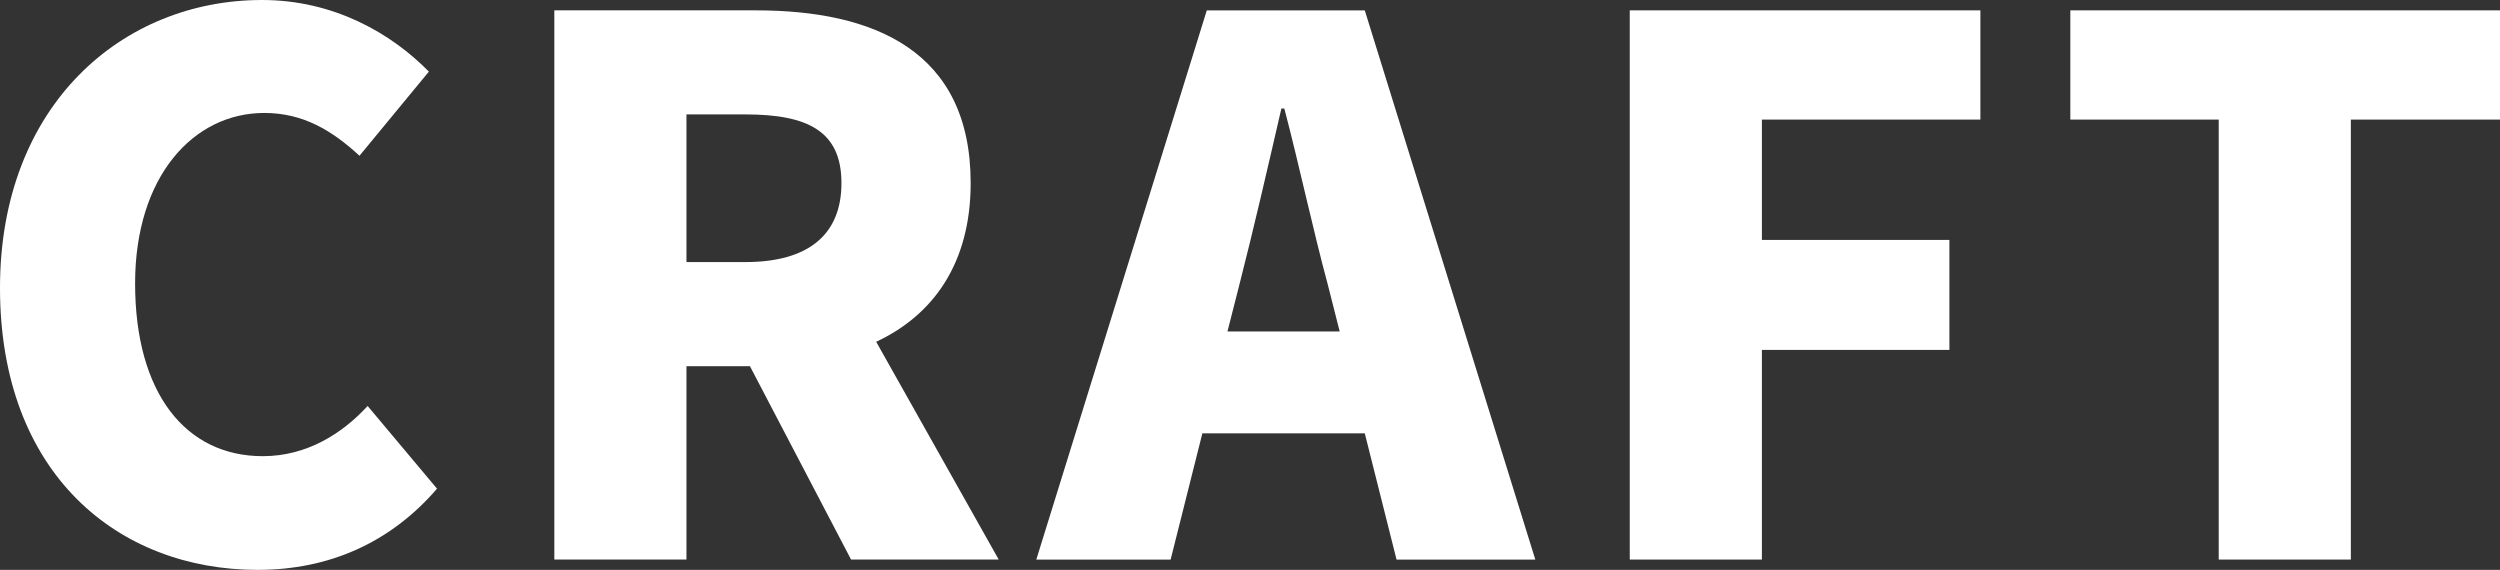
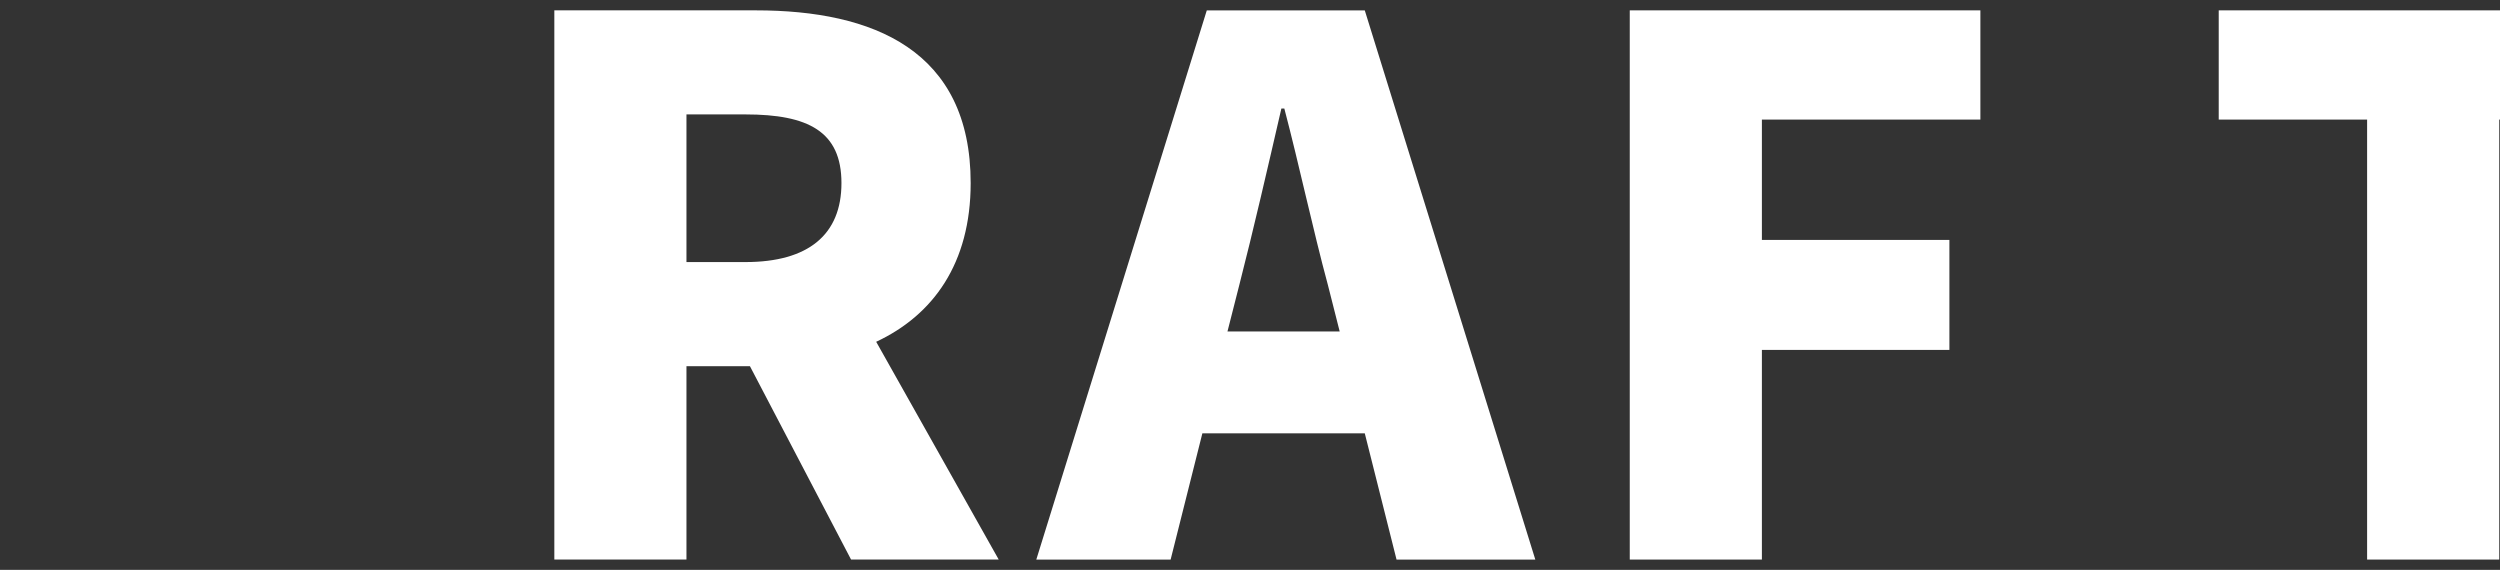
<svg xmlns="http://www.w3.org/2000/svg" version="1.1" id="レイヤー_1" x="0px" y="0px" width="121.926px" height="27.794px" viewBox="0 0 121.926 27.794" style="enable-background:new 0 0 121.926 27.794;" xml:space="preserve">
  <rect x="0" y="0" width="121.926" height="27.794" fill="#333333" stroke="none" />
-   <path style="fill:#FFFFFF;" d="M0,14.042C0,5.113,5.976,0,12.78,0c3.493,0,6.3,1.62,8.136,3.493l-3.384,4.103  c-1.331-1.224-2.736-2.087-4.643-2.087c-3.456,0-6.3,3.097-6.3,8.315c0,5.329,2.448,8.424,6.229,8.424  c2.124,0,3.852-1.08,5.112-2.448l3.384,4.033c-2.267,2.629-5.255,3.96-8.748,3.96C5.76,27.794,0,23.115,0,14.042z" />
  <path style="fill:#FFFFFF;" d="M41.507,27.29l-4.933-9.432h-3.095v9.432h-6.444V0.505h9.829c5.724,0,10.476,1.943,10.476,8.424  c0,3.924-1.836,6.444-4.608,7.74l5.976,10.621H41.507z M33.479,12.781h2.879c3.06,0,4.68-1.333,4.68-3.852s-1.62-3.349-4.68-3.349  h-2.879V12.781z" />
  <path style="fill:#FFFFFF;" d="M66.561,21.134h-7.921l-1.548,6.157h-6.551l8.315-26.785h7.705l8.317,26.785H68.11L66.561,21.134z   M65.337,16.166l-0.575-2.267c-0.721-2.665-1.405-5.869-2.125-8.606h-0.144c-0.647,2.809-1.368,5.941-2.052,8.606l-0.577,2.267  H65.337z" />
  <path style="fill:#FFFFFF;" d="M79.483,0.505h17.101v5.327H85.928v5.869h9.145v5.364h-9.145V27.29h-6.444V0.505z" />
-   <path style="fill:#FFFFFF;" d="M108.208,5.832h-7.237V0.505h20.955v5.327h-7.274V27.29h-6.444V5.832z" />
+   <path style="fill:#FFFFFF;" d="M108.208,5.832V0.505h20.955v5.327h-7.274V27.29h-6.444V5.832z" />
</svg>